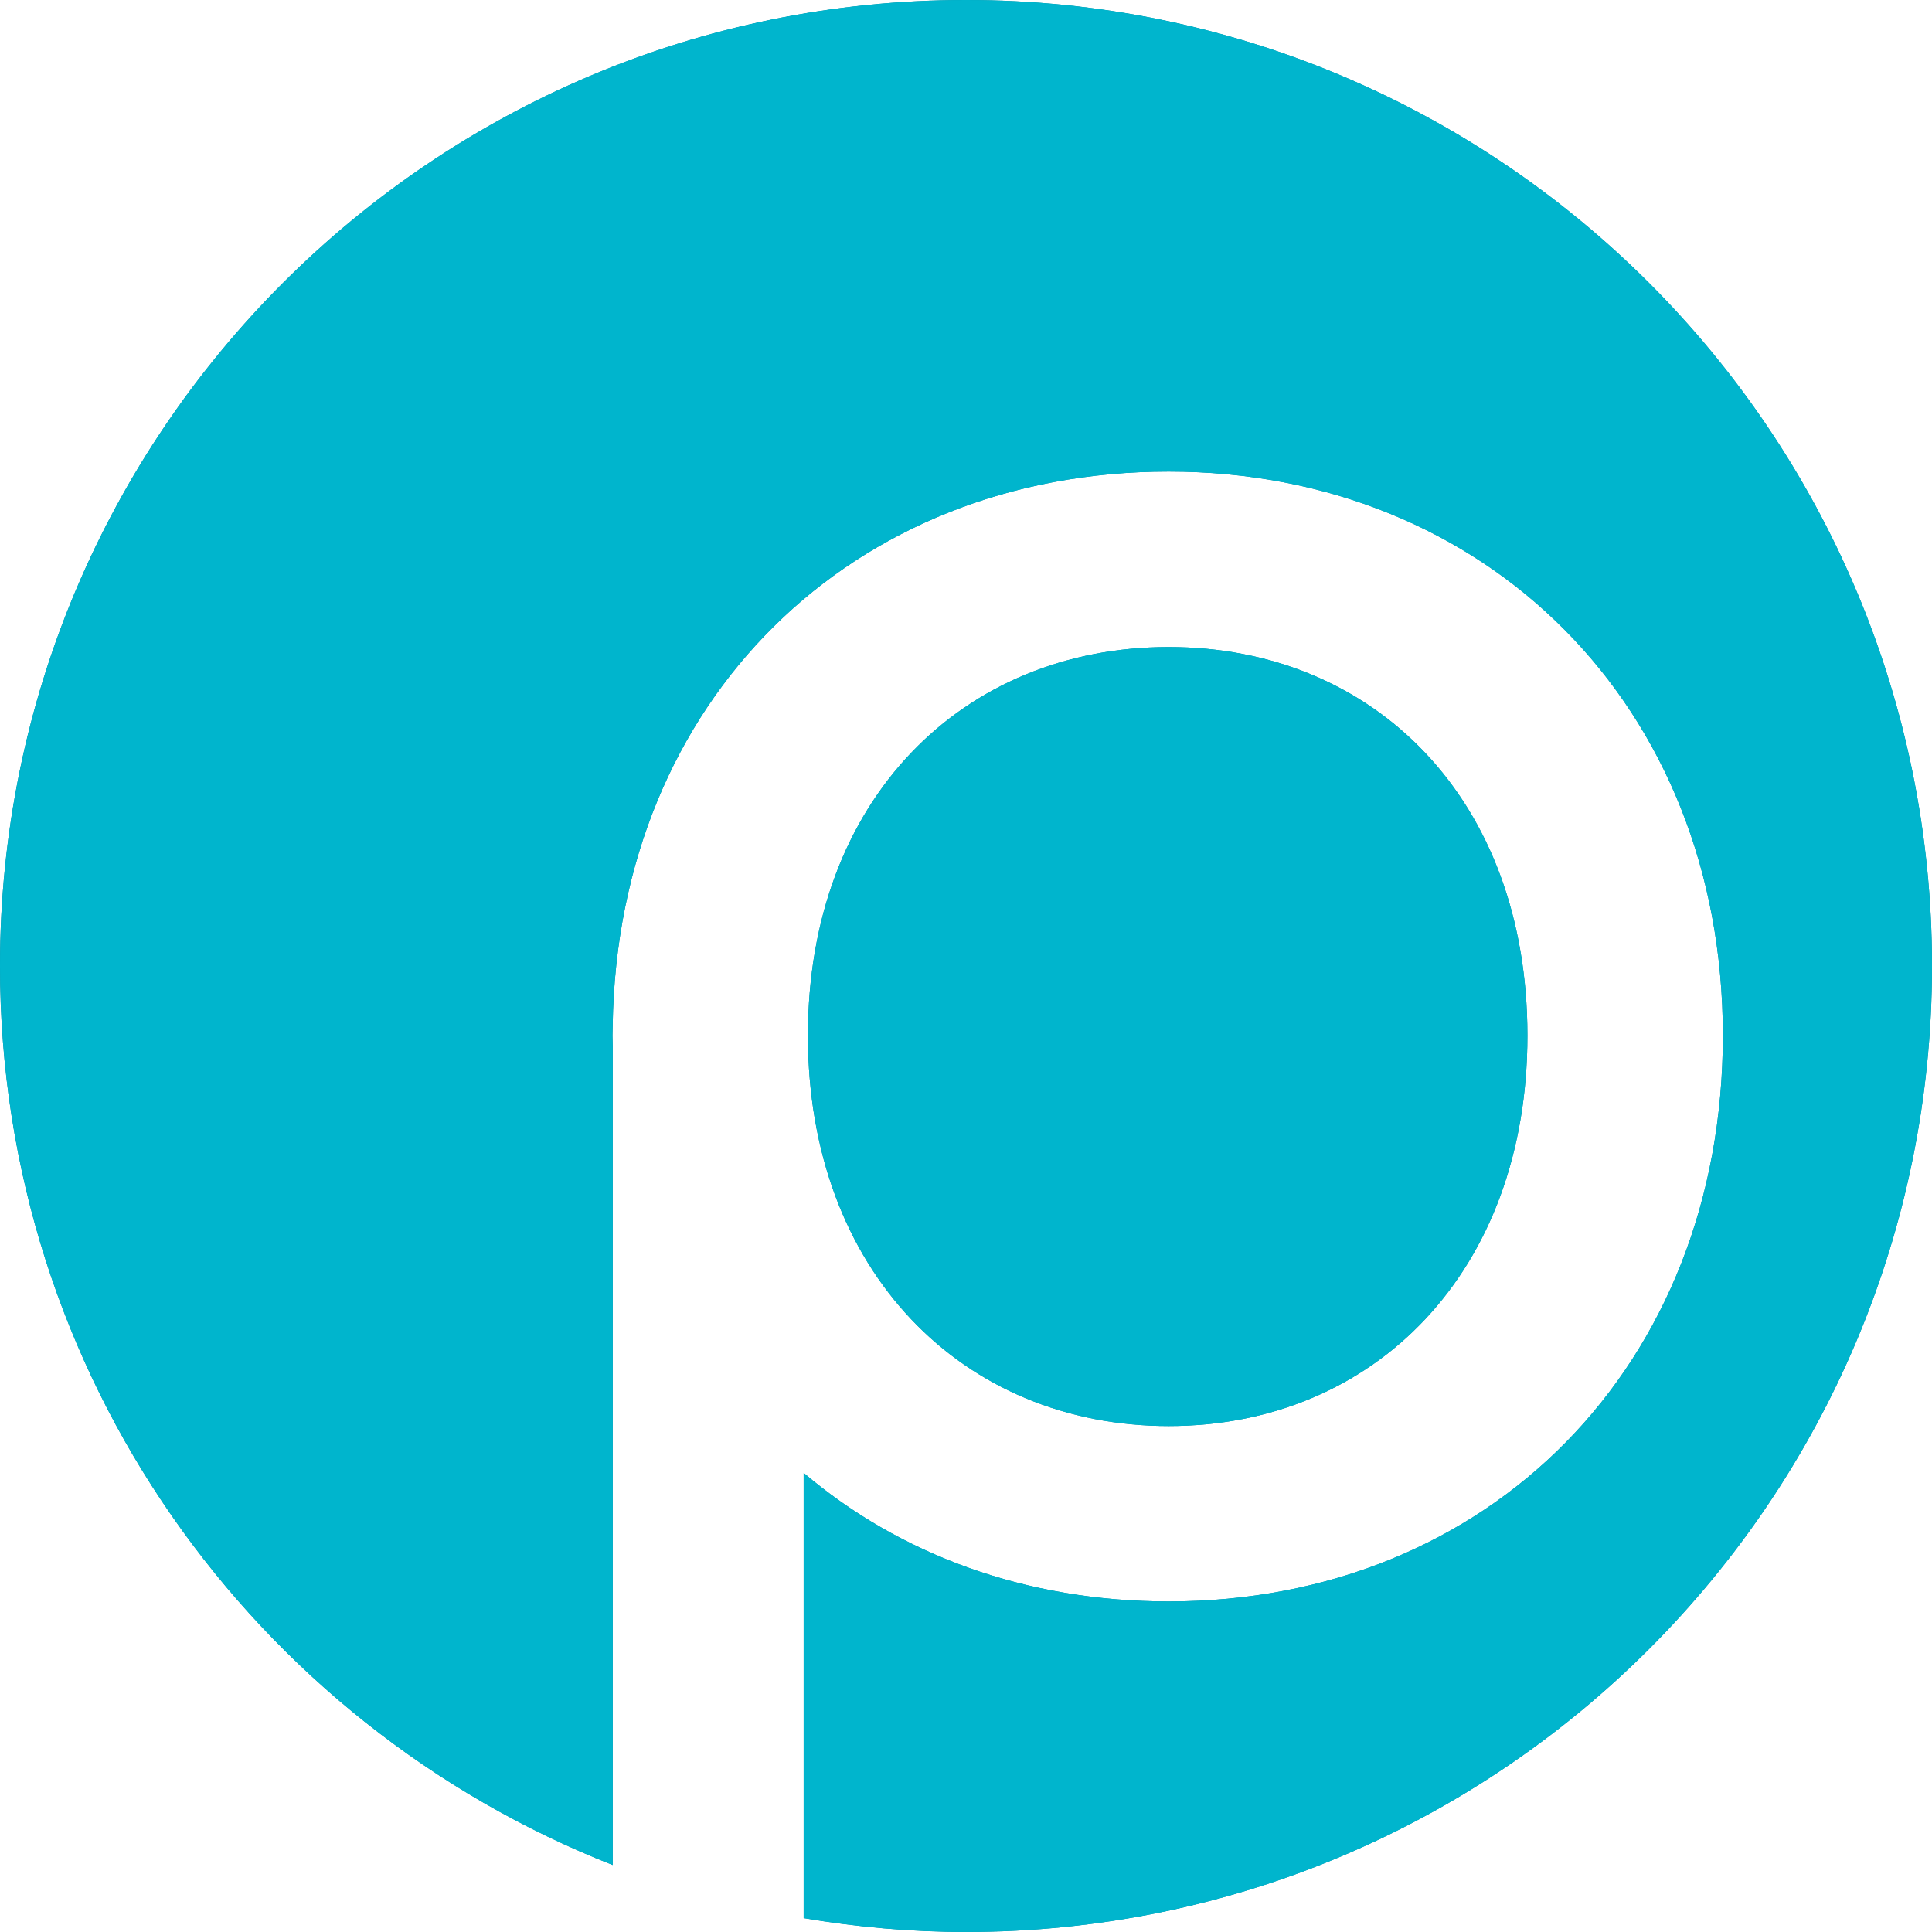
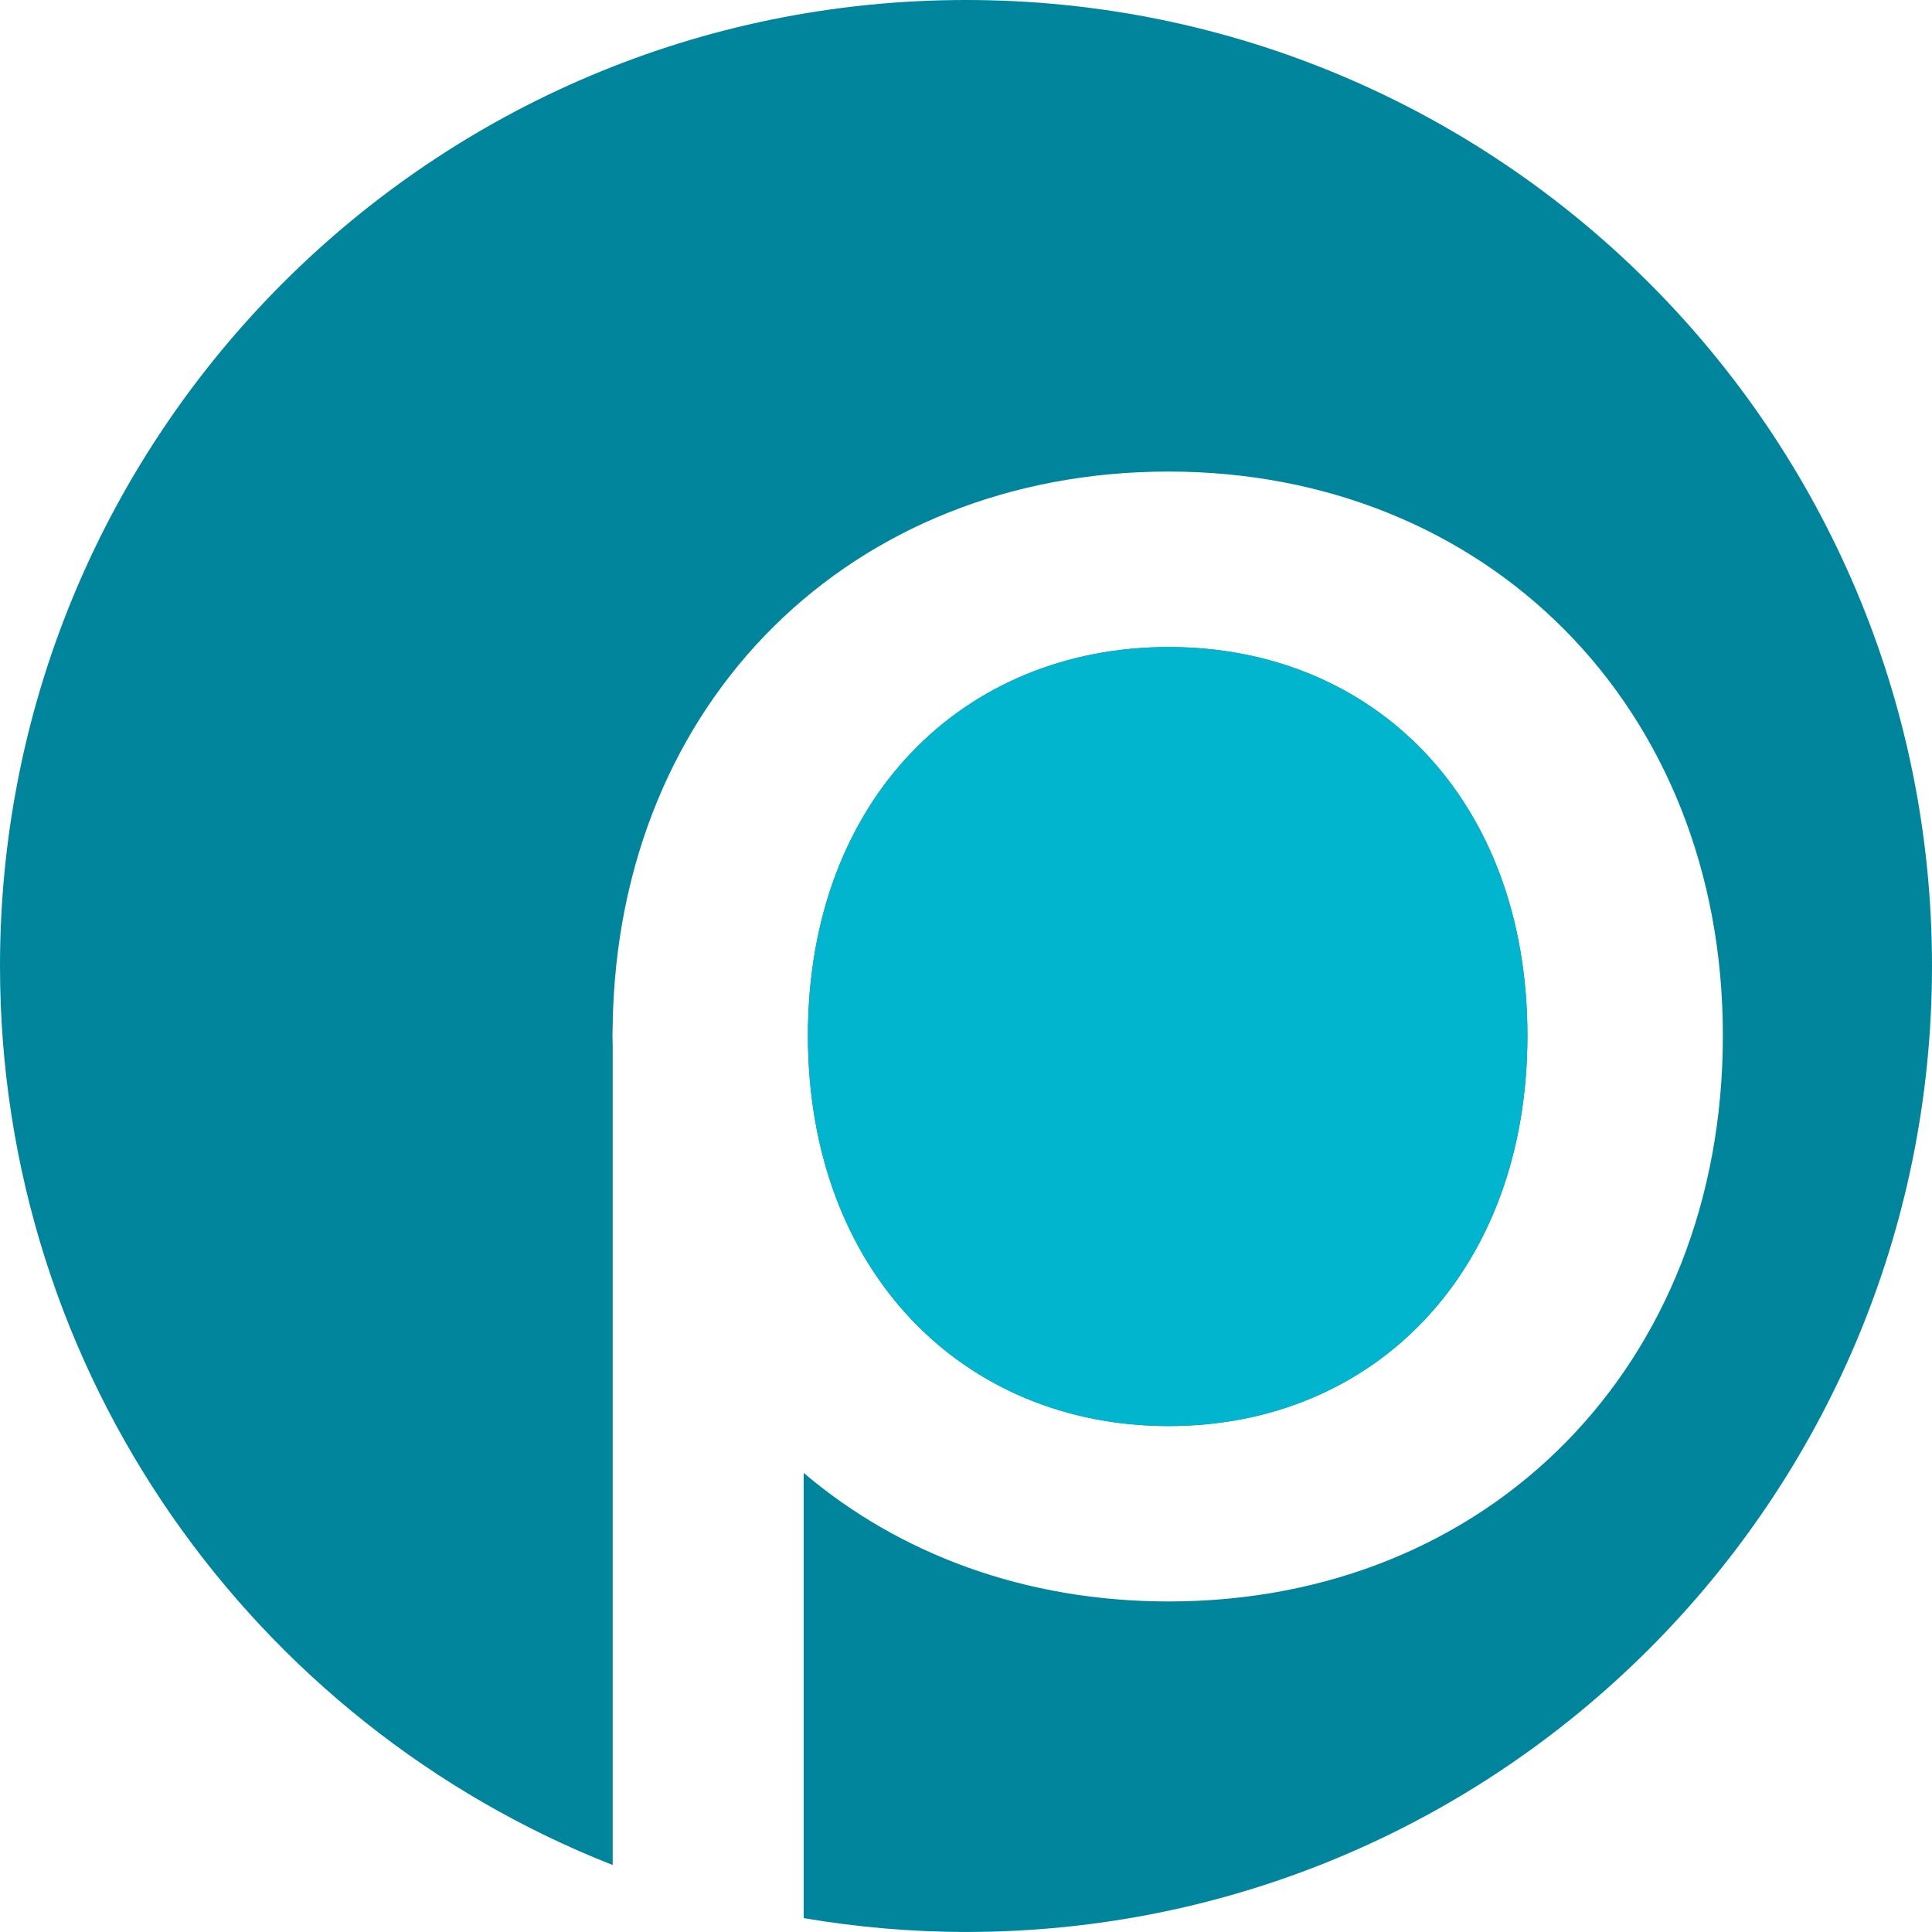
<svg xmlns="http://www.w3.org/2000/svg" id="a" viewBox="0 0 512 512">
  <path d="M256,0C114.62,0,0,114.62,0,256,0,364.32,67.31,456.87,162.37,494.25v-216.99c-.01-.95-.06-1.89-.06-2.85s.05-1.89.06-2.85v-.09h0c1.39-85.89,63.38-146.5,147.34-146.5s146.87,61.99,146.87,149.44-61.96,149.99-146.87,149.99c-37.91,0-71.33-12.49-96.73-34.07v117.99c14,2.37,28.35,3.67,43.02,3.67,141.39,0,256-114.62,256-256S397.38,0,256,0Z" style="fill:#00859d;" />
  <path d="M404.78,274.42c0-62.54-40.59-102.95-95.07-102.95s-95.6,40.4-95.6,102.95,41.12,103.5,95.6,103.5,95.07-40.96,95.07-103.5Z" style="fill:#00859d;" />
-   <path d="M256,0C114.62,0,0,114.62,0,256,0,364.32,67.31,456.87,162.37,494.25v-216.99c-.01-.95-.06-1.89-.06-2.85s.05-1.89.06-2.85v-.09h0c1.39-85.89,63.38-146.5,147.34-146.5s146.87,61.99,146.87,149.44-61.96,149.99-146.87,149.99c-37.91,0-71.33-12.49-96.73-34.07v117.99c14,2.37,28.35,3.67,43.02,3.67,141.39,0,256-114.62,256-256S397.38,0,256,0Z" style="fill:#00b5cd;" />
-   <path d="M404.78,274.42c0-62.54-40.59-102.95-95.07-102.95s-95.6,40.4-95.6,102.95,41.12,103.5,95.6,103.5,95.07-40.96,95.07-103.5Z" style="fill:#00b5cd;" />
+   <path d="M404.78,274.42c0-62.54-40.59-102.95-95.07-102.95s-95.6,40.4-95.6,102.95,41.12,103.5,95.6,103.5,95.07-40.96,95.07-103.5" style="fill:#00b5cd;" />
</svg>